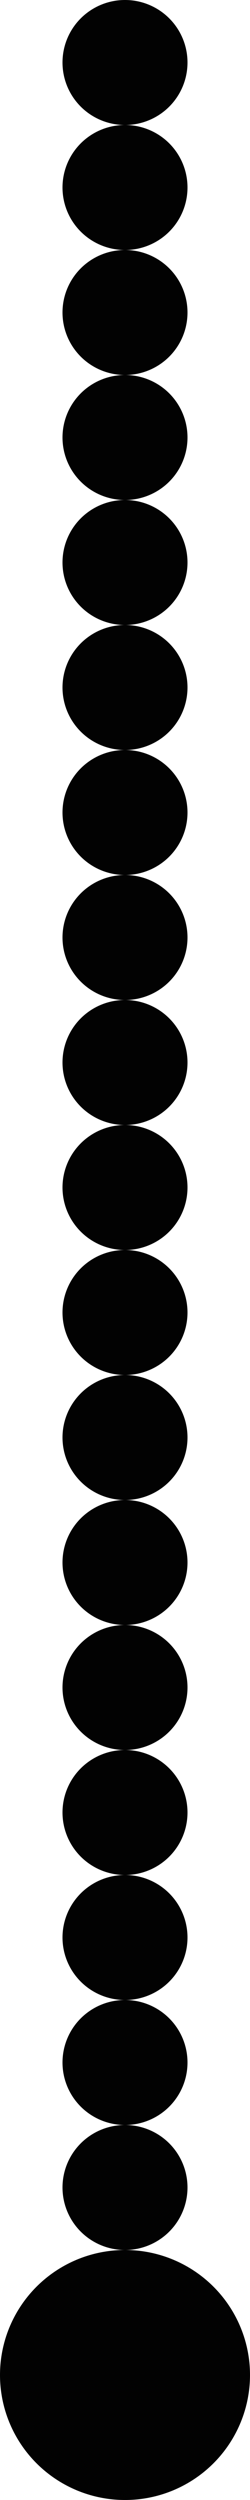
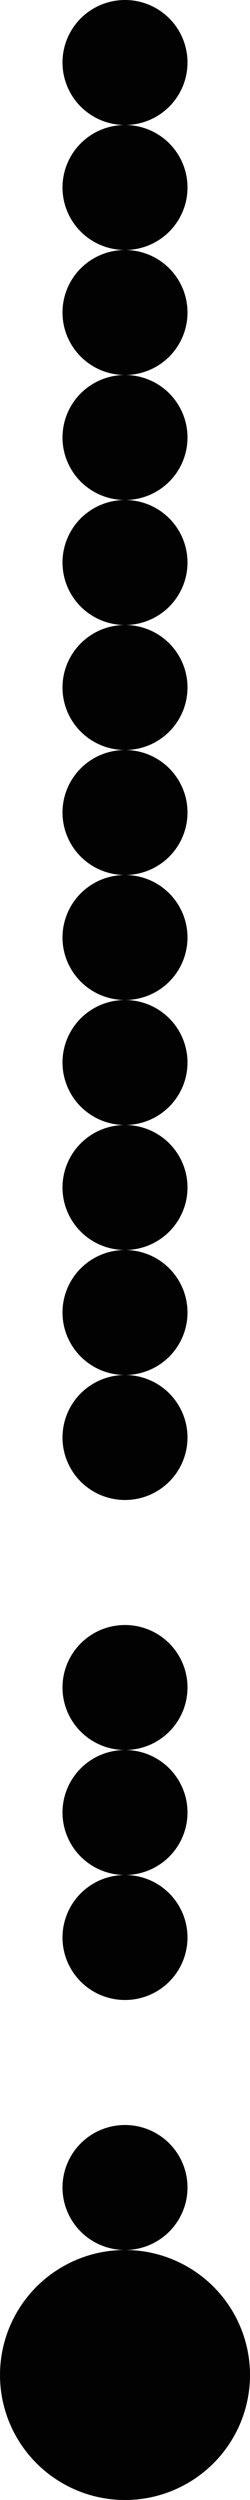
<svg xmlns="http://www.w3.org/2000/svg" width="4" height="40" fill="none">
  <circle cx="2" cy="27" r="1" fill="#020202" />
-   <circle cx="2" cy="25" r="1" fill="#020202" />
  <circle cx="2" cy="23" r="1" fill="#020202" />
  <circle cx="2" cy="21" r="1" fill="#020202" />
  <circle cx="2" cy="19" r="1" fill="#020202" />
  <circle cx="2" cy="17" r="1" fill="#020202" />
  <circle cx="2" cy="15" r="1" fill="#020202" />
  <circle cx="2" cy="13" r="1" fill="#020202" />
  <circle cx="2" cy="11" r="1" fill="#020202" />
  <circle cx="2" cy="9" r="1" fill="#020202" />
  <circle cx="2" cy="7" r="1" fill="#020202" />
  <circle cx="2" cy="5" r="1" fill="#020202" />
  <circle cx="2" cy="3" r="1" fill="#020202" />
  <circle cx="2" cy="1" r="1" fill="#020202" />
  <circle cx="2" cy="31" r="1" fill="#020202" />
-   <circle cx="2" cy="33" r="1" fill="#020202" />
  <circle cx="2" cy="35" r="1" fill="#020202" />
  <circle cx="2" cy="29" r="1" fill="#020202" />
  <circle cx="2" cy="38" r="2" fill="#020202" />
</svg>